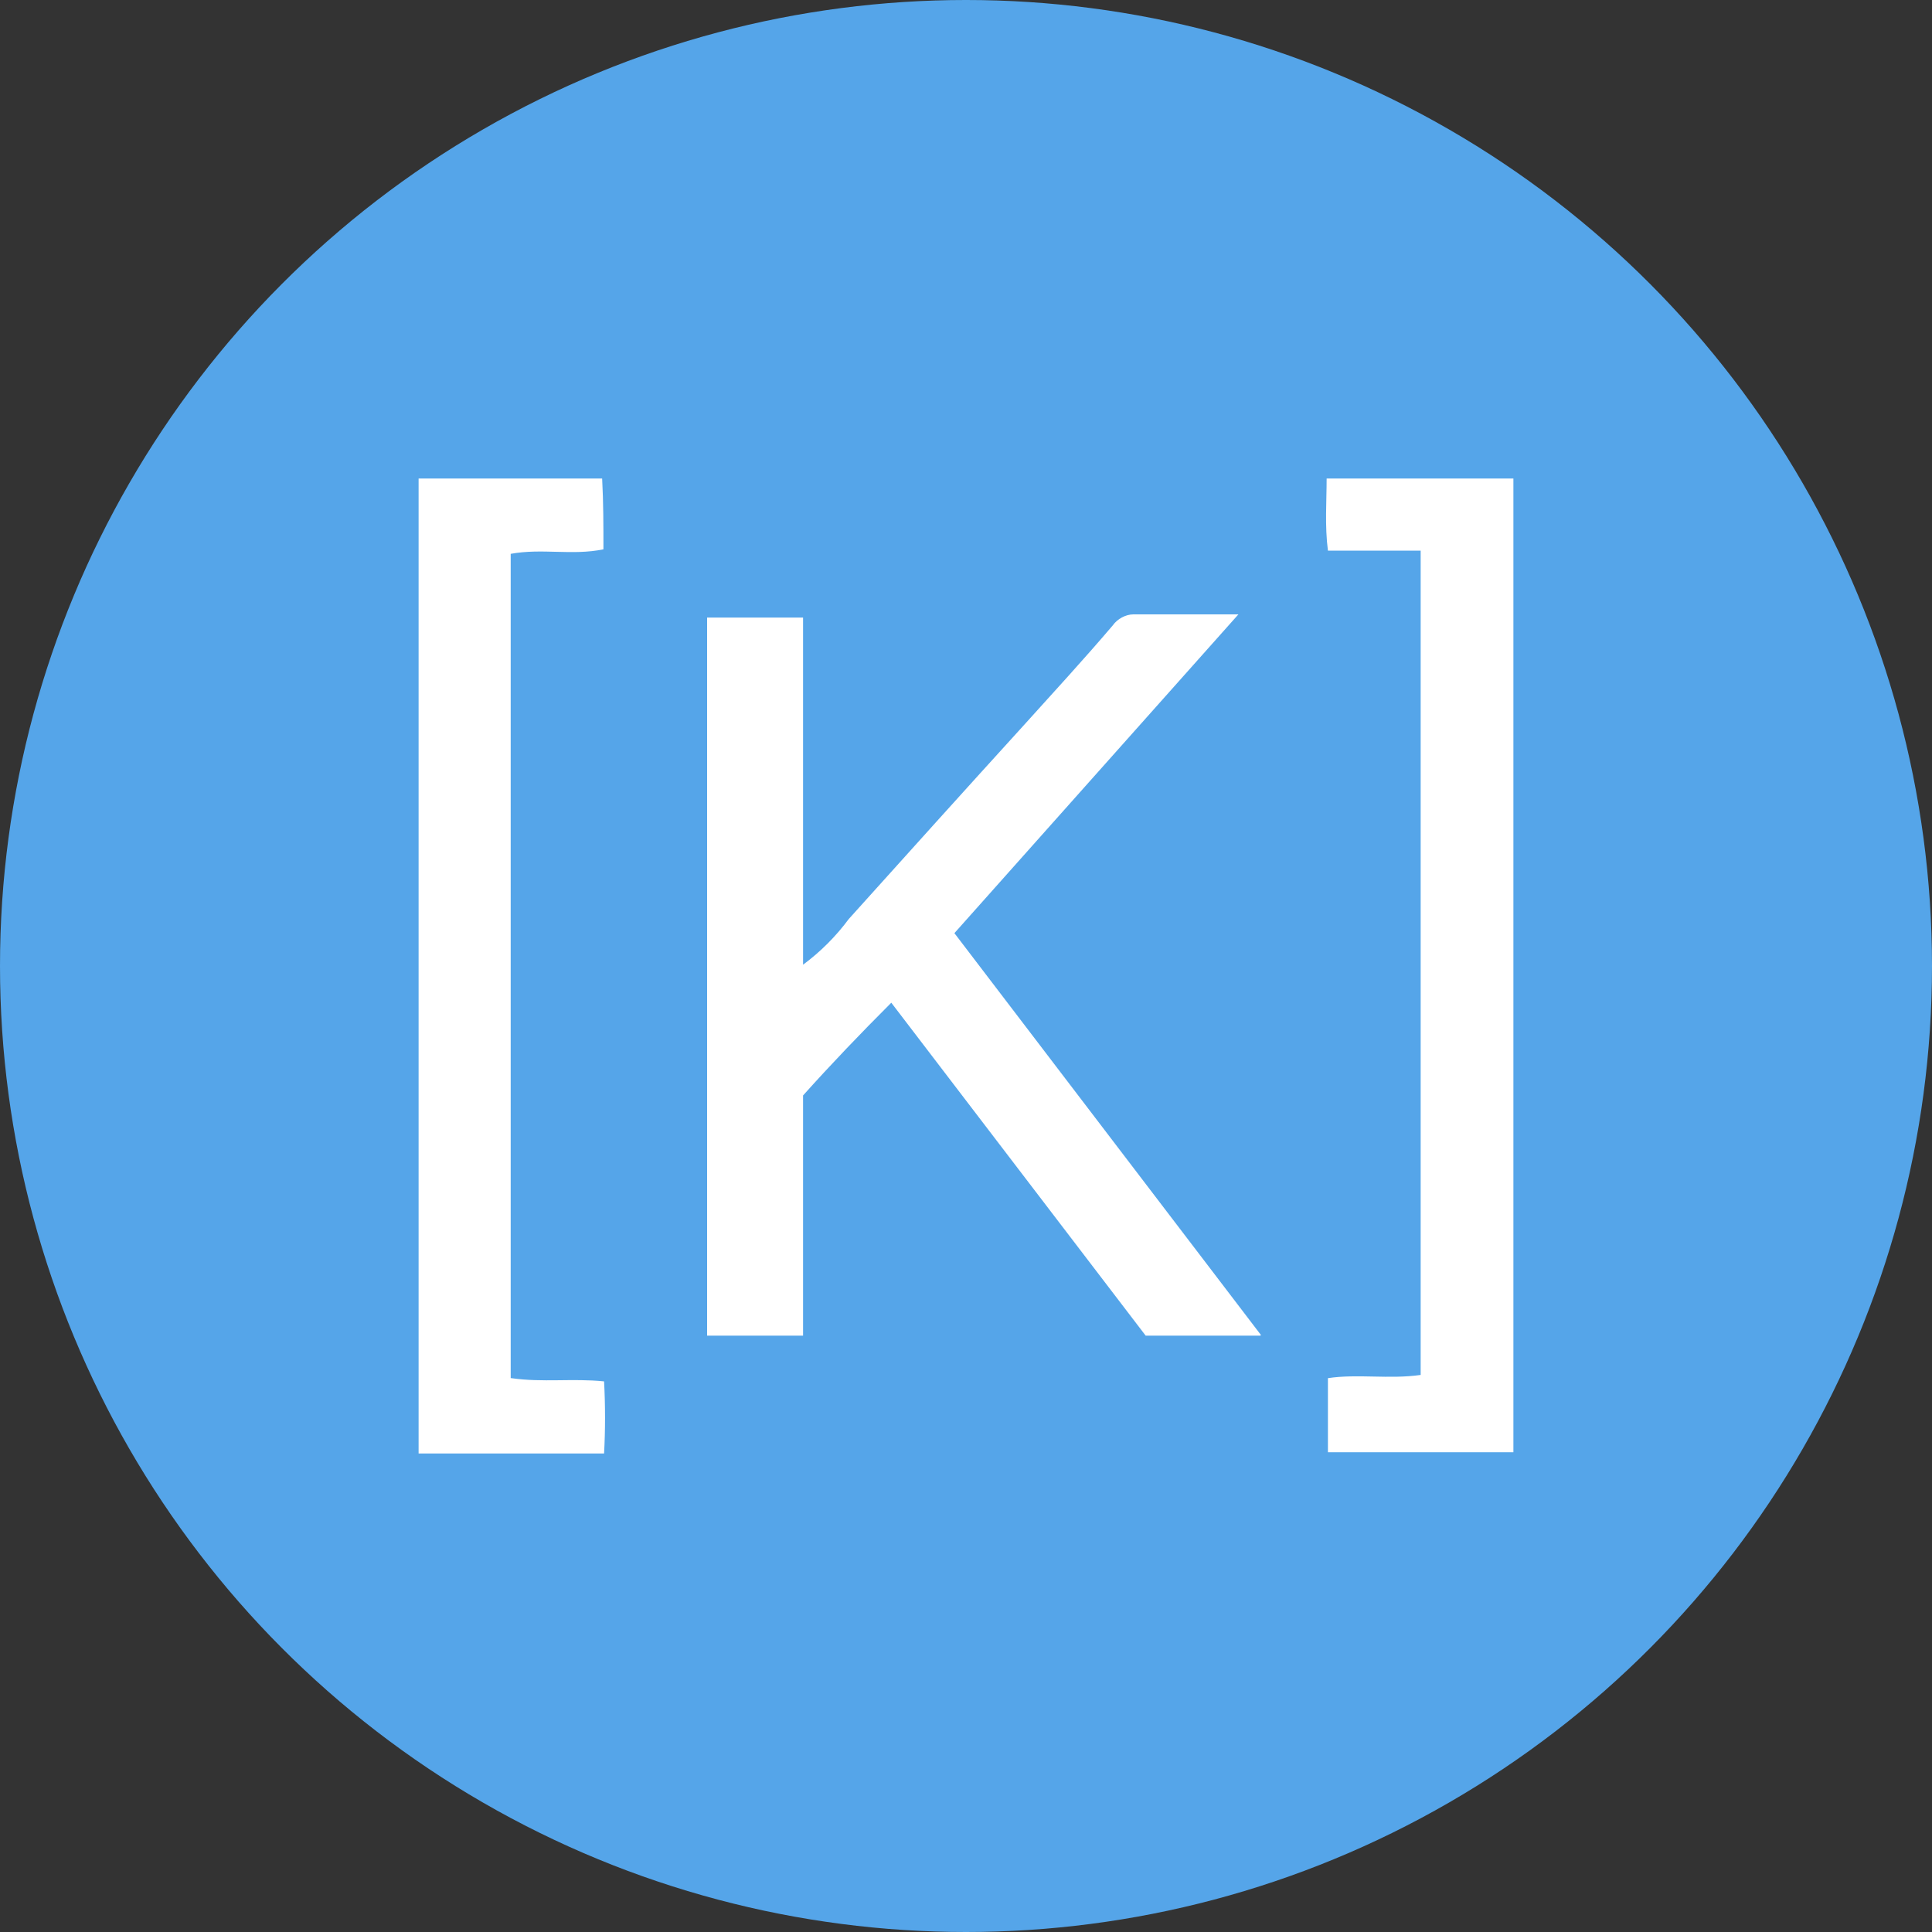
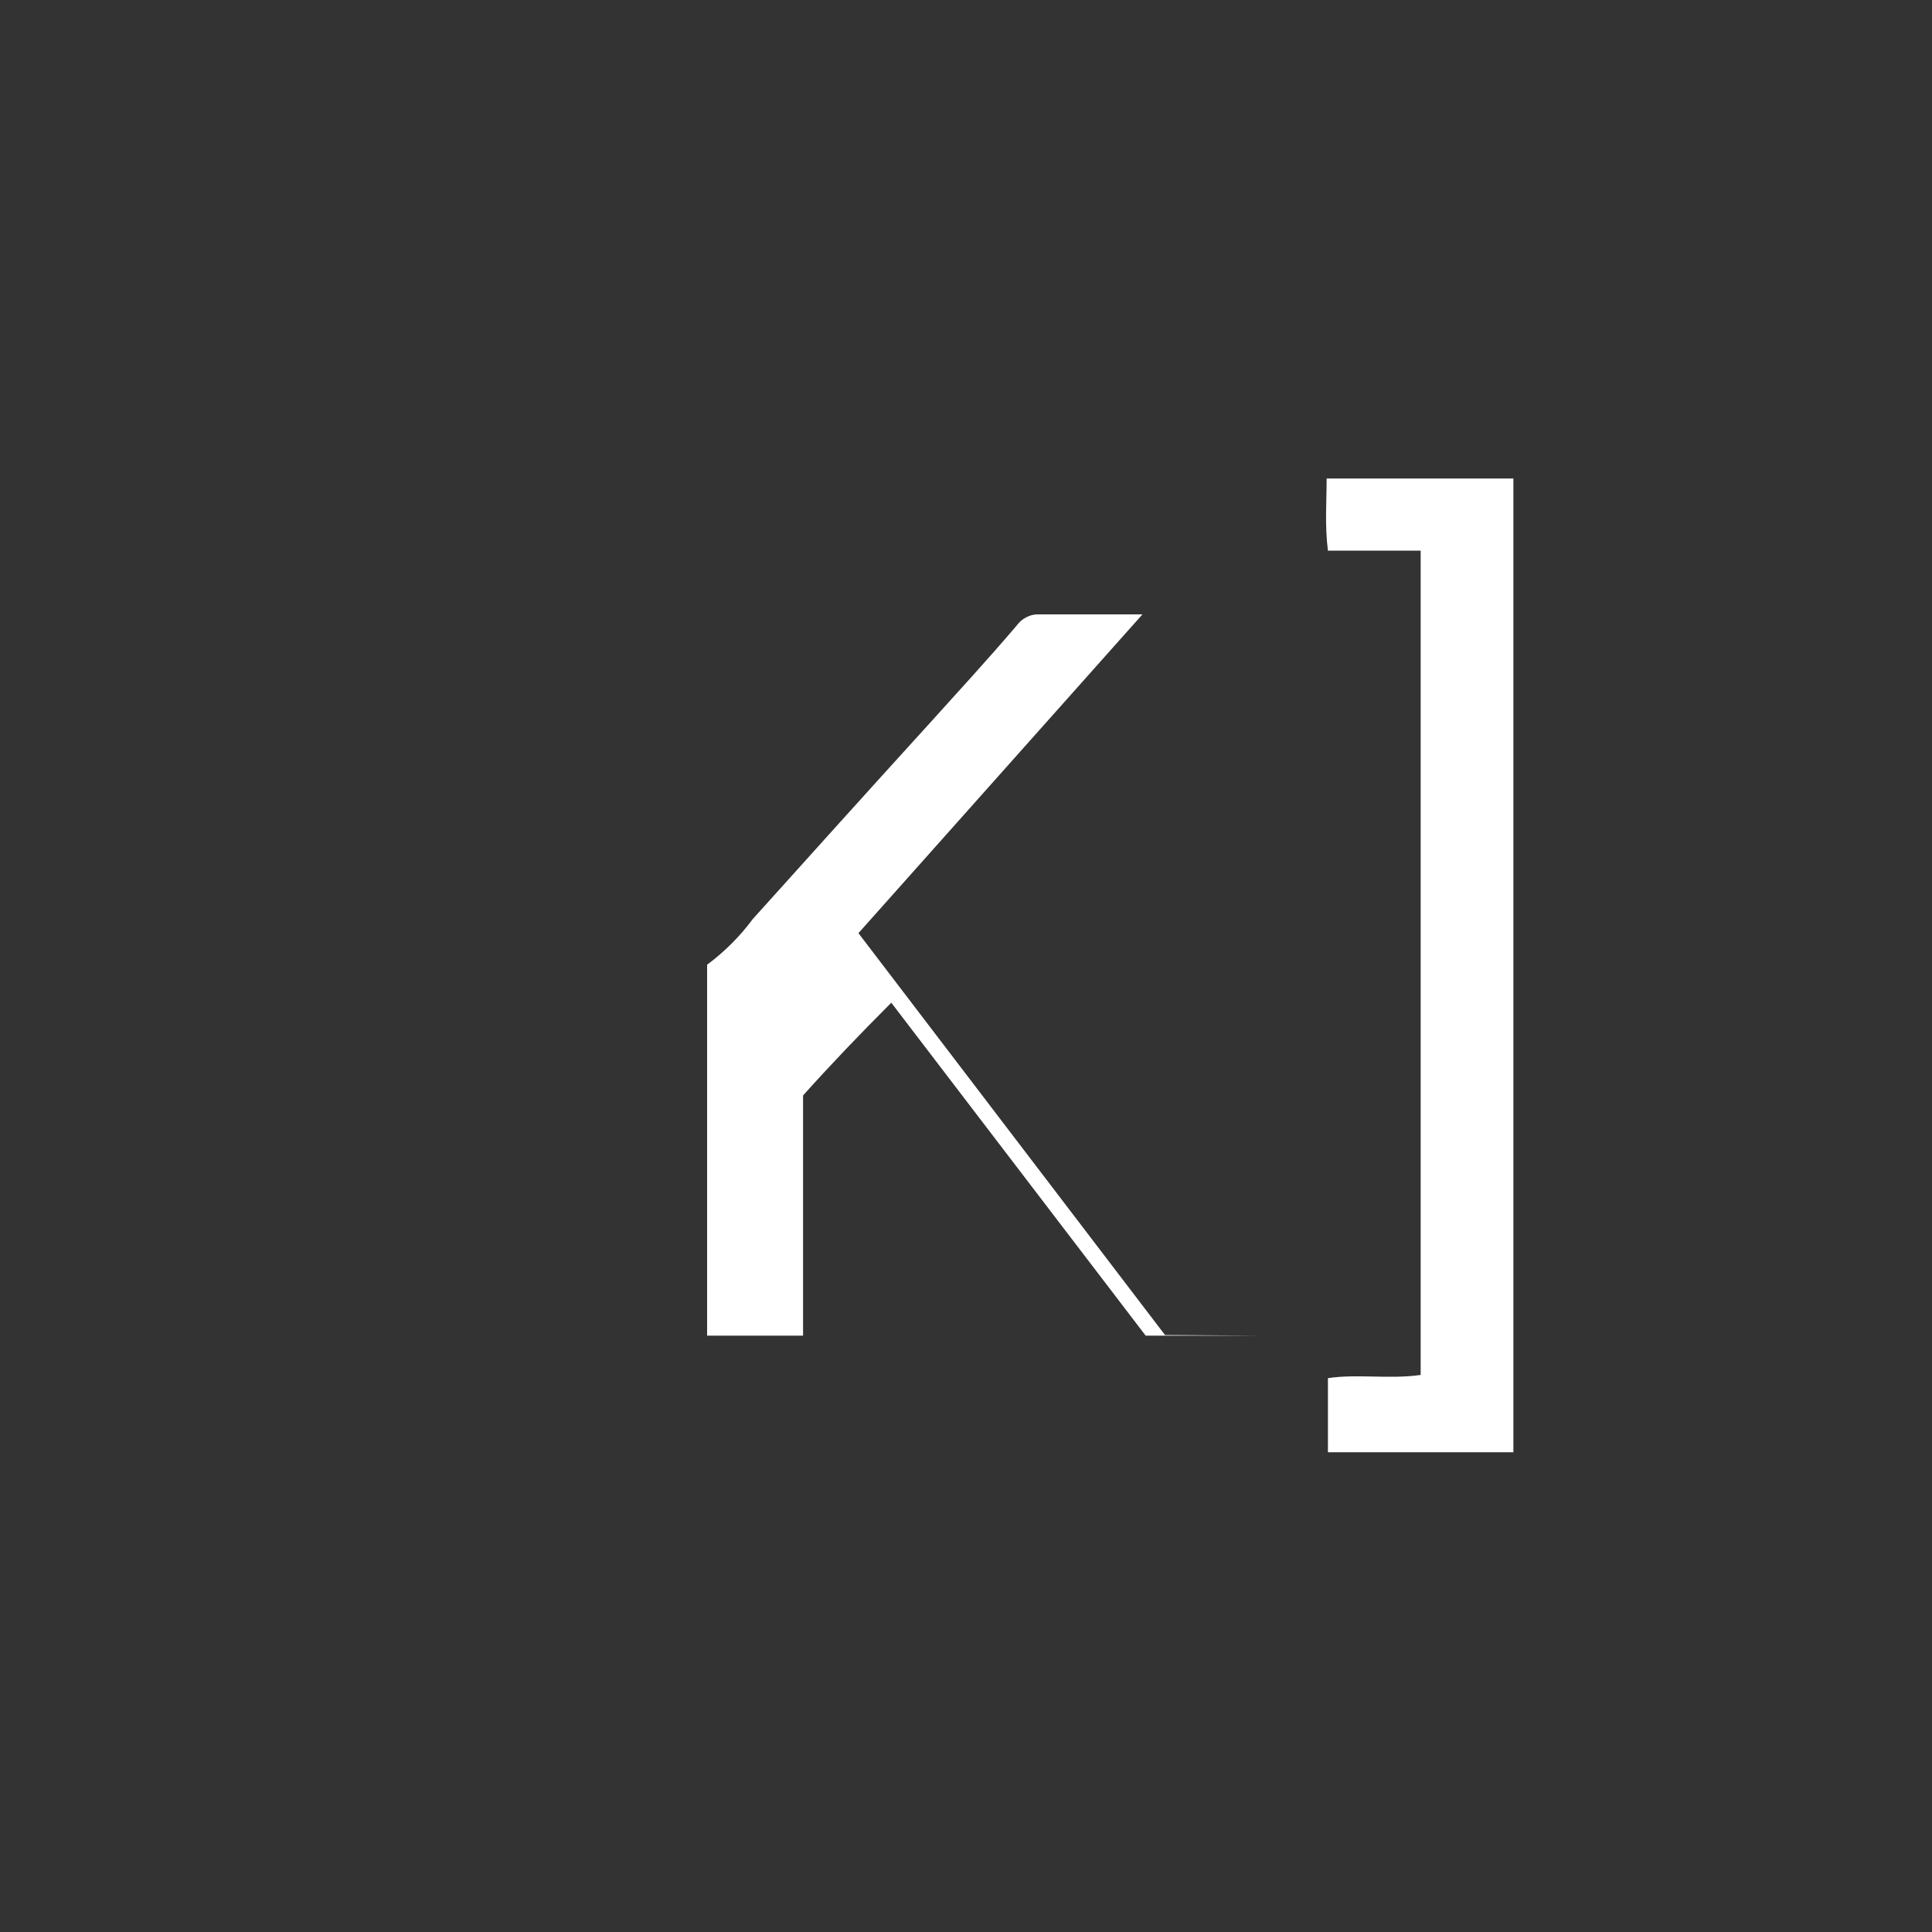
<svg xmlns="http://www.w3.org/2000/svg" id="Layer_1" version="1.1" viewBox="0 0 300 300" width="300" height="300">
  <rect x="0" y="0" width="300" height="300" fill="#333333" stroke="none" />
  <defs>
    <style>
      .st0 {
        fill: #fff;
      }

      .st1 {
        fill: #55a5e9;
      }
    </style>
    <clipPath id="bz_circular_clip">
      <circle cx="150.0" cy="150.0" r="150.0" />
    </clipPath>
  </defs>
  <g clip-path="url(#bz_circular_clip)">
-     <rect class="st1" width="300" height="300" />
    <g>
-       <path class="st0" d="M195.7,207.4h-17.8l-39.5-51.7c-4.9,4.9-9.3,9.5-13.7,14.4v37.3h-14.9v-111.5h14.9v53.9c2.7-2,5.1-4.4,7.1-7.1,9-10,18-20,27.1-30,4.6-5.1,9.3-10.2,13.9-15.6.7-1,2-1.7,3.2-1.7h16.3l-44.1,49.5,47.6,62.4Z" />
+       <path class="st0" d="M195.7,207.4h-17.8l-39.5-51.7c-4.9,4.9-9.3,9.5-13.7,14.4v37.3h-14.9v-111.5v53.9c2.7-2,5.1-4.4,7.1-7.1,9-10,18-20,27.1-30,4.6-5.1,9.3-10.2,13.9-15.6.7-1,2-1.7,3.2-1.7h16.3l-44.1,49.5,47.6,62.4Z" />
      <path class="st0" d="M220.6,85.5h-14.4c-.5-3.9-.2-7.6-.2-11.2h29v151.2h-28.8v-11.5c4.6-.7,9.5.2,14.4-.5V85.5Z" />
-       <path class="st0" d="M79.4,214c4.9.7,9.5,0,14.4.5.2,3.7.2,7.6,0,11.2h-28.8V74.3h28.5c.2,3.7.2,7.3.2,11-4.9,1-9.5-.2-14.4.7v128Z" />
    </g>
  </g>
</svg>